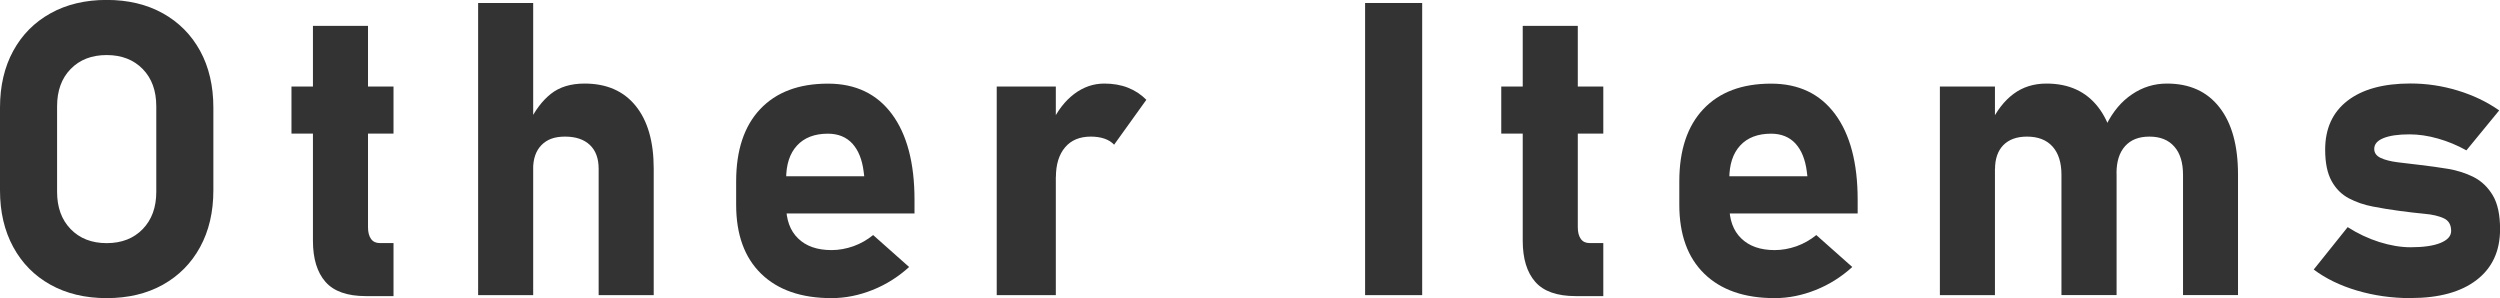
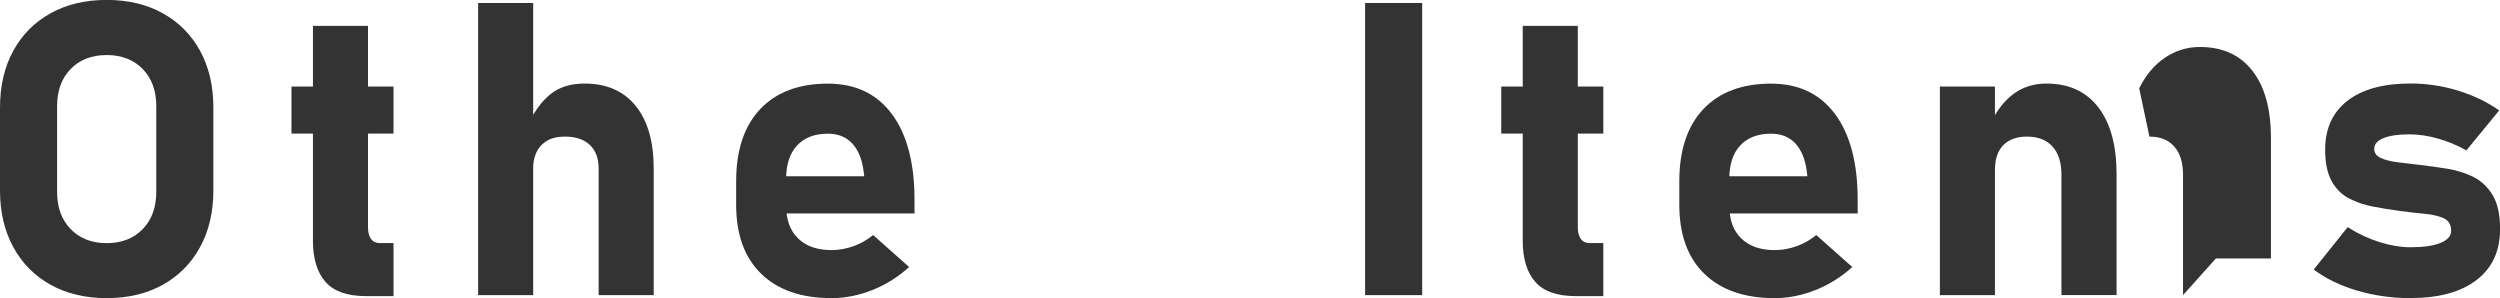
<svg xmlns="http://www.w3.org/2000/svg" viewBox="0 0 334.17 39.85">
  <g fill="#333">
    <path d="m14.26 39.85c-2.86 0-5.37-.6-7.51-1.79s-3.8-2.87-4.98-5.04c-1.18-2.17-1.77-4.69-1.77-7.57v-11.06c0-2.9.59-5.43 1.77-7.59s2.84-3.83 4.98-5.02 4.64-1.79 7.51-1.79 5.37.6 7.51 1.79 3.8 2.87 4.98 5.02c1.18 2.16 1.77 4.69 1.77 7.59v11.06c0 2.88-.59 5.41-1.77 7.57-1.18 2.17-2.84 3.84-4.98 5.04-2.14 1.19-4.64 1.79-7.51 1.79zm0-7.35c2 0 3.61-.63 4.82-1.88s1.81-2.91 1.81-4.97v-11.44c0-2.08-.6-3.74-1.81-4.98s-2.82-1.87-4.82-1.87-3.61.62-4.82 1.87c-1.21 1.24-1.81 2.91-1.81 4.98v11.44c0 2.06.6 3.72 1.81 4.97s2.82 1.88 4.82 1.88z" />
    <path d="m38.96 17.86v-6.29h13.64v6.29zm9.94 21.72c-2.49 0-4.29-.64-5.4-1.91s-1.67-3.1-1.67-5.48v-28.73h7.36v26.91c0 .66.13 1.18.4 1.56s.66.56 1.18.56h1.83v7.09h-3.71z" />
    <path d="m63.91 39.45v-39.05h7.36v39.05zm16.11 0v-16.89c0-1.38-.39-2.44-1.17-3.18s-1.88-1.12-3.32-1.12-2.41.38-3.16 1.14c-.74.76-1.11 1.83-1.11 3.21l-.56-6.18c.81-1.68 1.79-2.98 2.94-3.89s2.65-1.37 4.5-1.37c2.94 0 5.21.99 6.82 2.97s2.42 4.78 2.42 8.39v16.92z" />
    <path d="m111.15 39.85c-4.05 0-7.18-1.09-9.41-3.26s-3.34-5.25-3.34-9.22v-3.14c0-4.15 1.07-7.37 3.21-9.64s5.16-3.41 9.06-3.41c3.69 0 6.54 1.36 8.55 4.07s3.02 6.53 3.02 11.45v1.83h-19.07v-4.97h12.35l-.08-.64c-.2-1.59-.7-2.83-1.5-3.72-.81-.88-1.9-1.33-3.28-1.33-1.77 0-3.15.53-4.12 1.58-.98 1.06-1.46 2.55-1.46 4.48v3.54c0 1.9.53 3.37 1.6 4.4 1.06 1.04 2.56 1.56 4.47 1.56.98 0 1.96-.18 2.93-.52.97-.35 1.84-.85 2.63-1.49l4.81 4.27c-1.45 1.32-3.08 2.35-4.89 3.07s-3.63 1.09-5.48 1.09z" />
-     <path d="m133.23 39.45v-27.88h7.9v27.88zm15.69-20.11c-.34-.36-.77-.63-1.3-.81s-1.13-.27-1.81-.27c-1.49 0-2.64.48-3.45 1.44s-1.22 2.29-1.22 3.99l-.56-7.25c.77-1.65 1.77-2.94 2.99-3.87 1.23-.93 2.57-1.4 4.04-1.4 1.16 0 2.22.18 3.16.55s1.76.91 2.46 1.62l-4.3 5.99z" />
    <path d="m190.1.4v39.05h-7.63v-39.05z" />
    <path d="m200.67 17.86v-6.29h13.64v6.29zm9.94 21.72c-2.49 0-4.29-.64-5.4-1.91s-1.67-3.1-1.67-5.48v-28.73h7.36v26.91c0 .66.13 1.18.4 1.56s.66.56 1.18.56h1.83v7.09h-3.71z" />
    <path d="m237.22 39.85c-4.05 0-7.18-1.09-9.41-3.26s-3.34-5.25-3.34-9.22v-3.14c0-4.15 1.07-7.37 3.21-9.64s5.16-3.41 9.06-3.41c3.69 0 6.54 1.36 8.55 4.07s3.02 6.53 3.02 11.45v1.83h-19.07v-4.97h12.35l-.08-.64c-.2-1.59-.7-2.83-1.5-3.72-.81-.88-1.9-1.33-3.28-1.33-1.77 0-3.15.53-4.12 1.58-.98 1.06-1.46 2.55-1.46 4.48v3.54c0 1.9.53 3.37 1.6 4.4 1.07 1.04 2.56 1.56 4.47 1.56.98 0 1.96-.18 2.93-.52.97-.35 1.84-.85 2.63-1.49l4.81 4.27c-1.45 1.32-3.08 2.35-4.89 3.07s-3.63 1.09-5.48 1.09z" />
-     <path d="m259.3 39.45v-27.88h7.36v27.88zm16.25 0v-16.09c0-1.63-.4-2.89-1.19-3.77-.8-.89-1.94-1.33-3.42-1.33-1.36 0-2.41.38-3.16 1.14-.74.76-1.11 1.83-1.11 3.21l-.56-6.18c.81-1.68 1.82-2.98 3.05-3.89s2.69-1.37 4.39-1.37c2.99 0 5.3 1.06 6.93 3.18s2.44 5.12 2.44 8.98v16.11h-7.36zm16.25 0v-16.09c0-1.63-.39-2.89-1.17-3.77-.78-.89-1.88-1.33-3.32-1.33s-2.5.43-3.26 1.28-1.14 2.05-1.14 3.61l-1.37-6.45c.88-1.77 2.02-3.14 3.44-4.09 1.41-.96 2.97-1.44 4.67-1.44 3.03 0 5.37 1.06 7.02 3.18 1.66 2.12 2.48 5.12 2.48 8.98v16.11h-7.36z" />
+     <path d="m259.3 39.45v-27.88h7.36v27.88zm16.25 0v-16.09c0-1.63-.4-2.89-1.19-3.77-.8-.89-1.94-1.33-3.42-1.33-1.36 0-2.41.38-3.16 1.14-.74.76-1.11 1.83-1.11 3.21l-.56-6.18c.81-1.68 1.82-2.98 3.05-3.89s2.69-1.37 4.39-1.37c2.99 0 5.3 1.06 6.93 3.18s2.44 5.12 2.44 8.98v16.11h-7.36zm16.25 0v-16.09c0-1.63-.39-2.89-1.17-3.77-.78-.89-1.88-1.33-3.32-1.33l-1.37-6.45c.88-1.77 2.02-3.14 3.44-4.09 1.41-.96 2.97-1.44 4.67-1.44 3.03 0 5.37 1.06 7.02 3.18 1.66 2.12 2.48 5.12 2.48 8.98v16.11h-7.36z" />
    <path d="m322.22 39.85c-2.51 0-4.89-.34-7.16-1.01-2.26-.67-4.19-1.61-5.79-2.81l4.54-5.67c1.34.86 2.75 1.52 4.22 1.99 1.47.46 2.86.7 4.19.7 1.72 0 3.05-.19 4-.58s1.42-.92 1.42-1.6c0-.82-.33-1.39-.98-1.69s-1.51-.51-2.56-.6c-1.06-.1-2.18-.23-3.36-.39-1.2-.16-2.39-.35-3.56-.58-1.17-.22-2.24-.59-3.21-1.1s-1.74-1.28-2.31-2.31-.86-2.43-.86-4.2c0-2.81.99-4.99 2.98-6.53s4.8-2.31 8.43-2.31c2.13 0 4.23.31 6.3.94s3.92 1.51 5.55 2.66l-4.38 5.34c-1.22-.68-2.49-1.21-3.81-1.58-1.33-.38-2.6-.56-3.81-.56-1.49 0-2.64.17-3.46.5s-1.24.81-1.24 1.44c0 .54.29.94.86 1.21s1.33.46 2.26.58 1.93.24 3.01.36c1.24.14 2.48.32 3.73.52 1.25.21 2.4.58 3.45 1.11 1.05.54 1.89 1.35 2.54 2.44s.97 2.6.97 4.51c0 2.92-1.04 5.18-3.13 6.79-2.08 1.61-5.03 2.42-8.82 2.42z" />
  </g>
</svg>